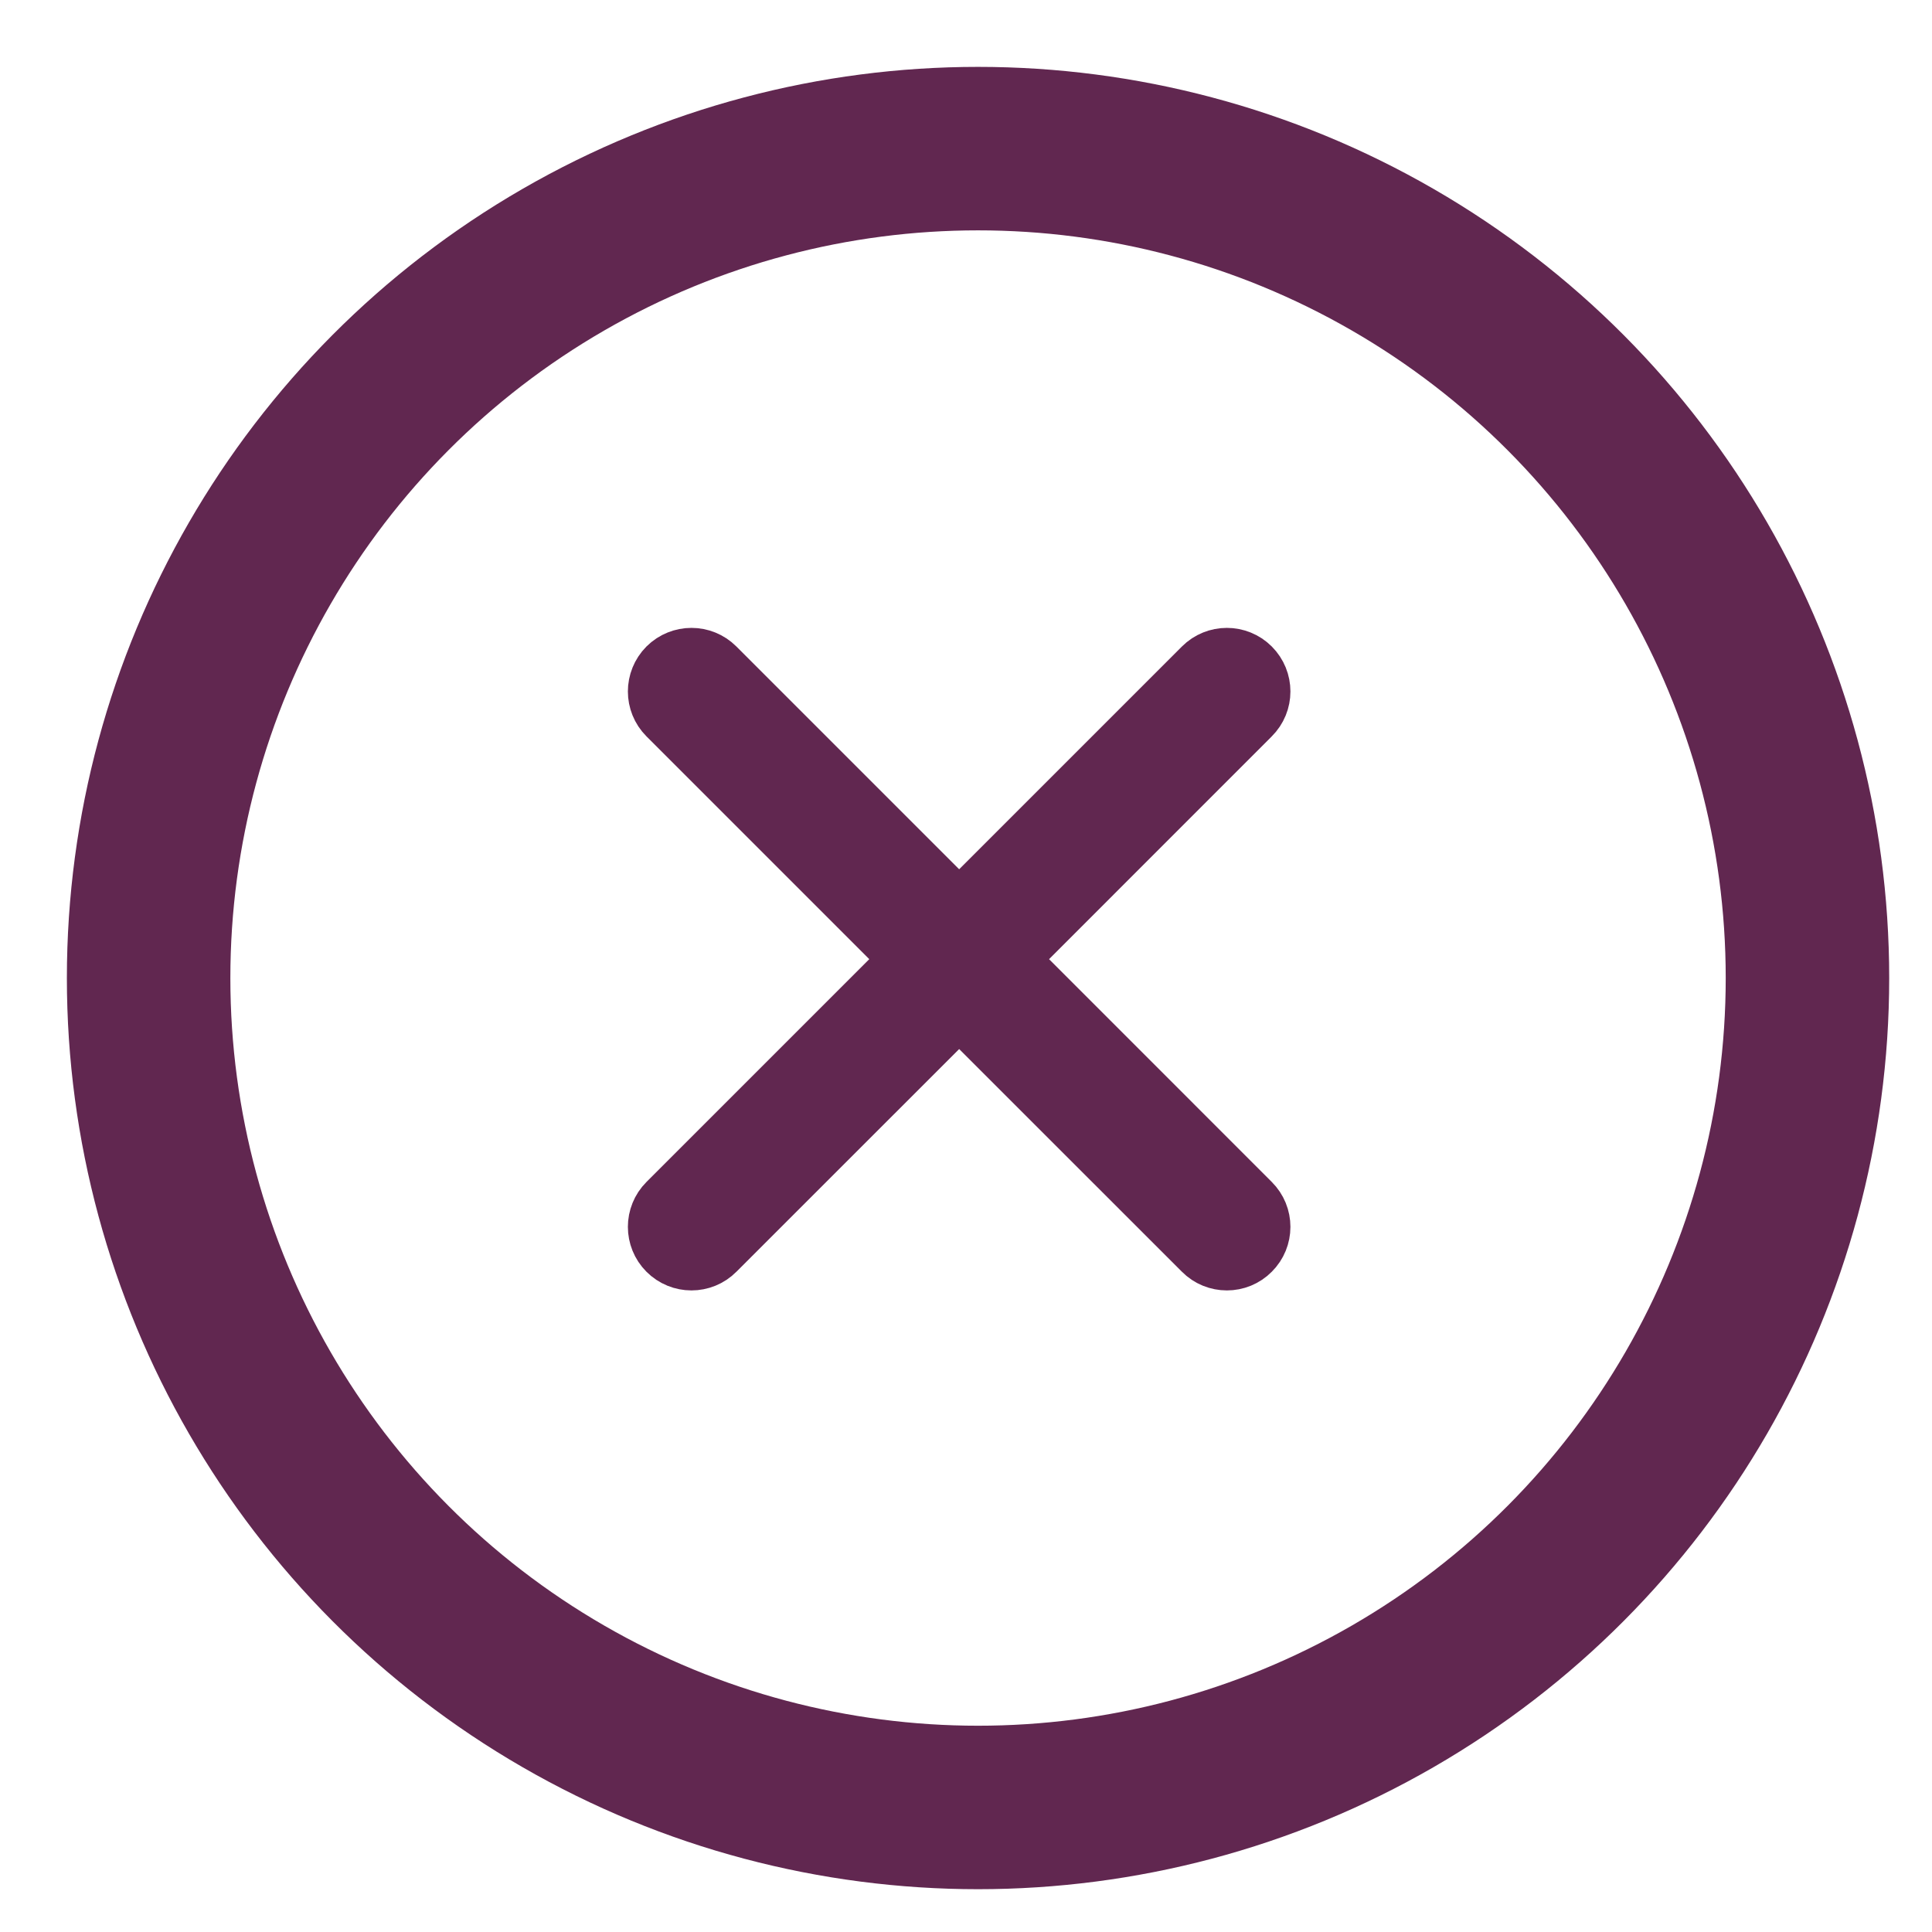
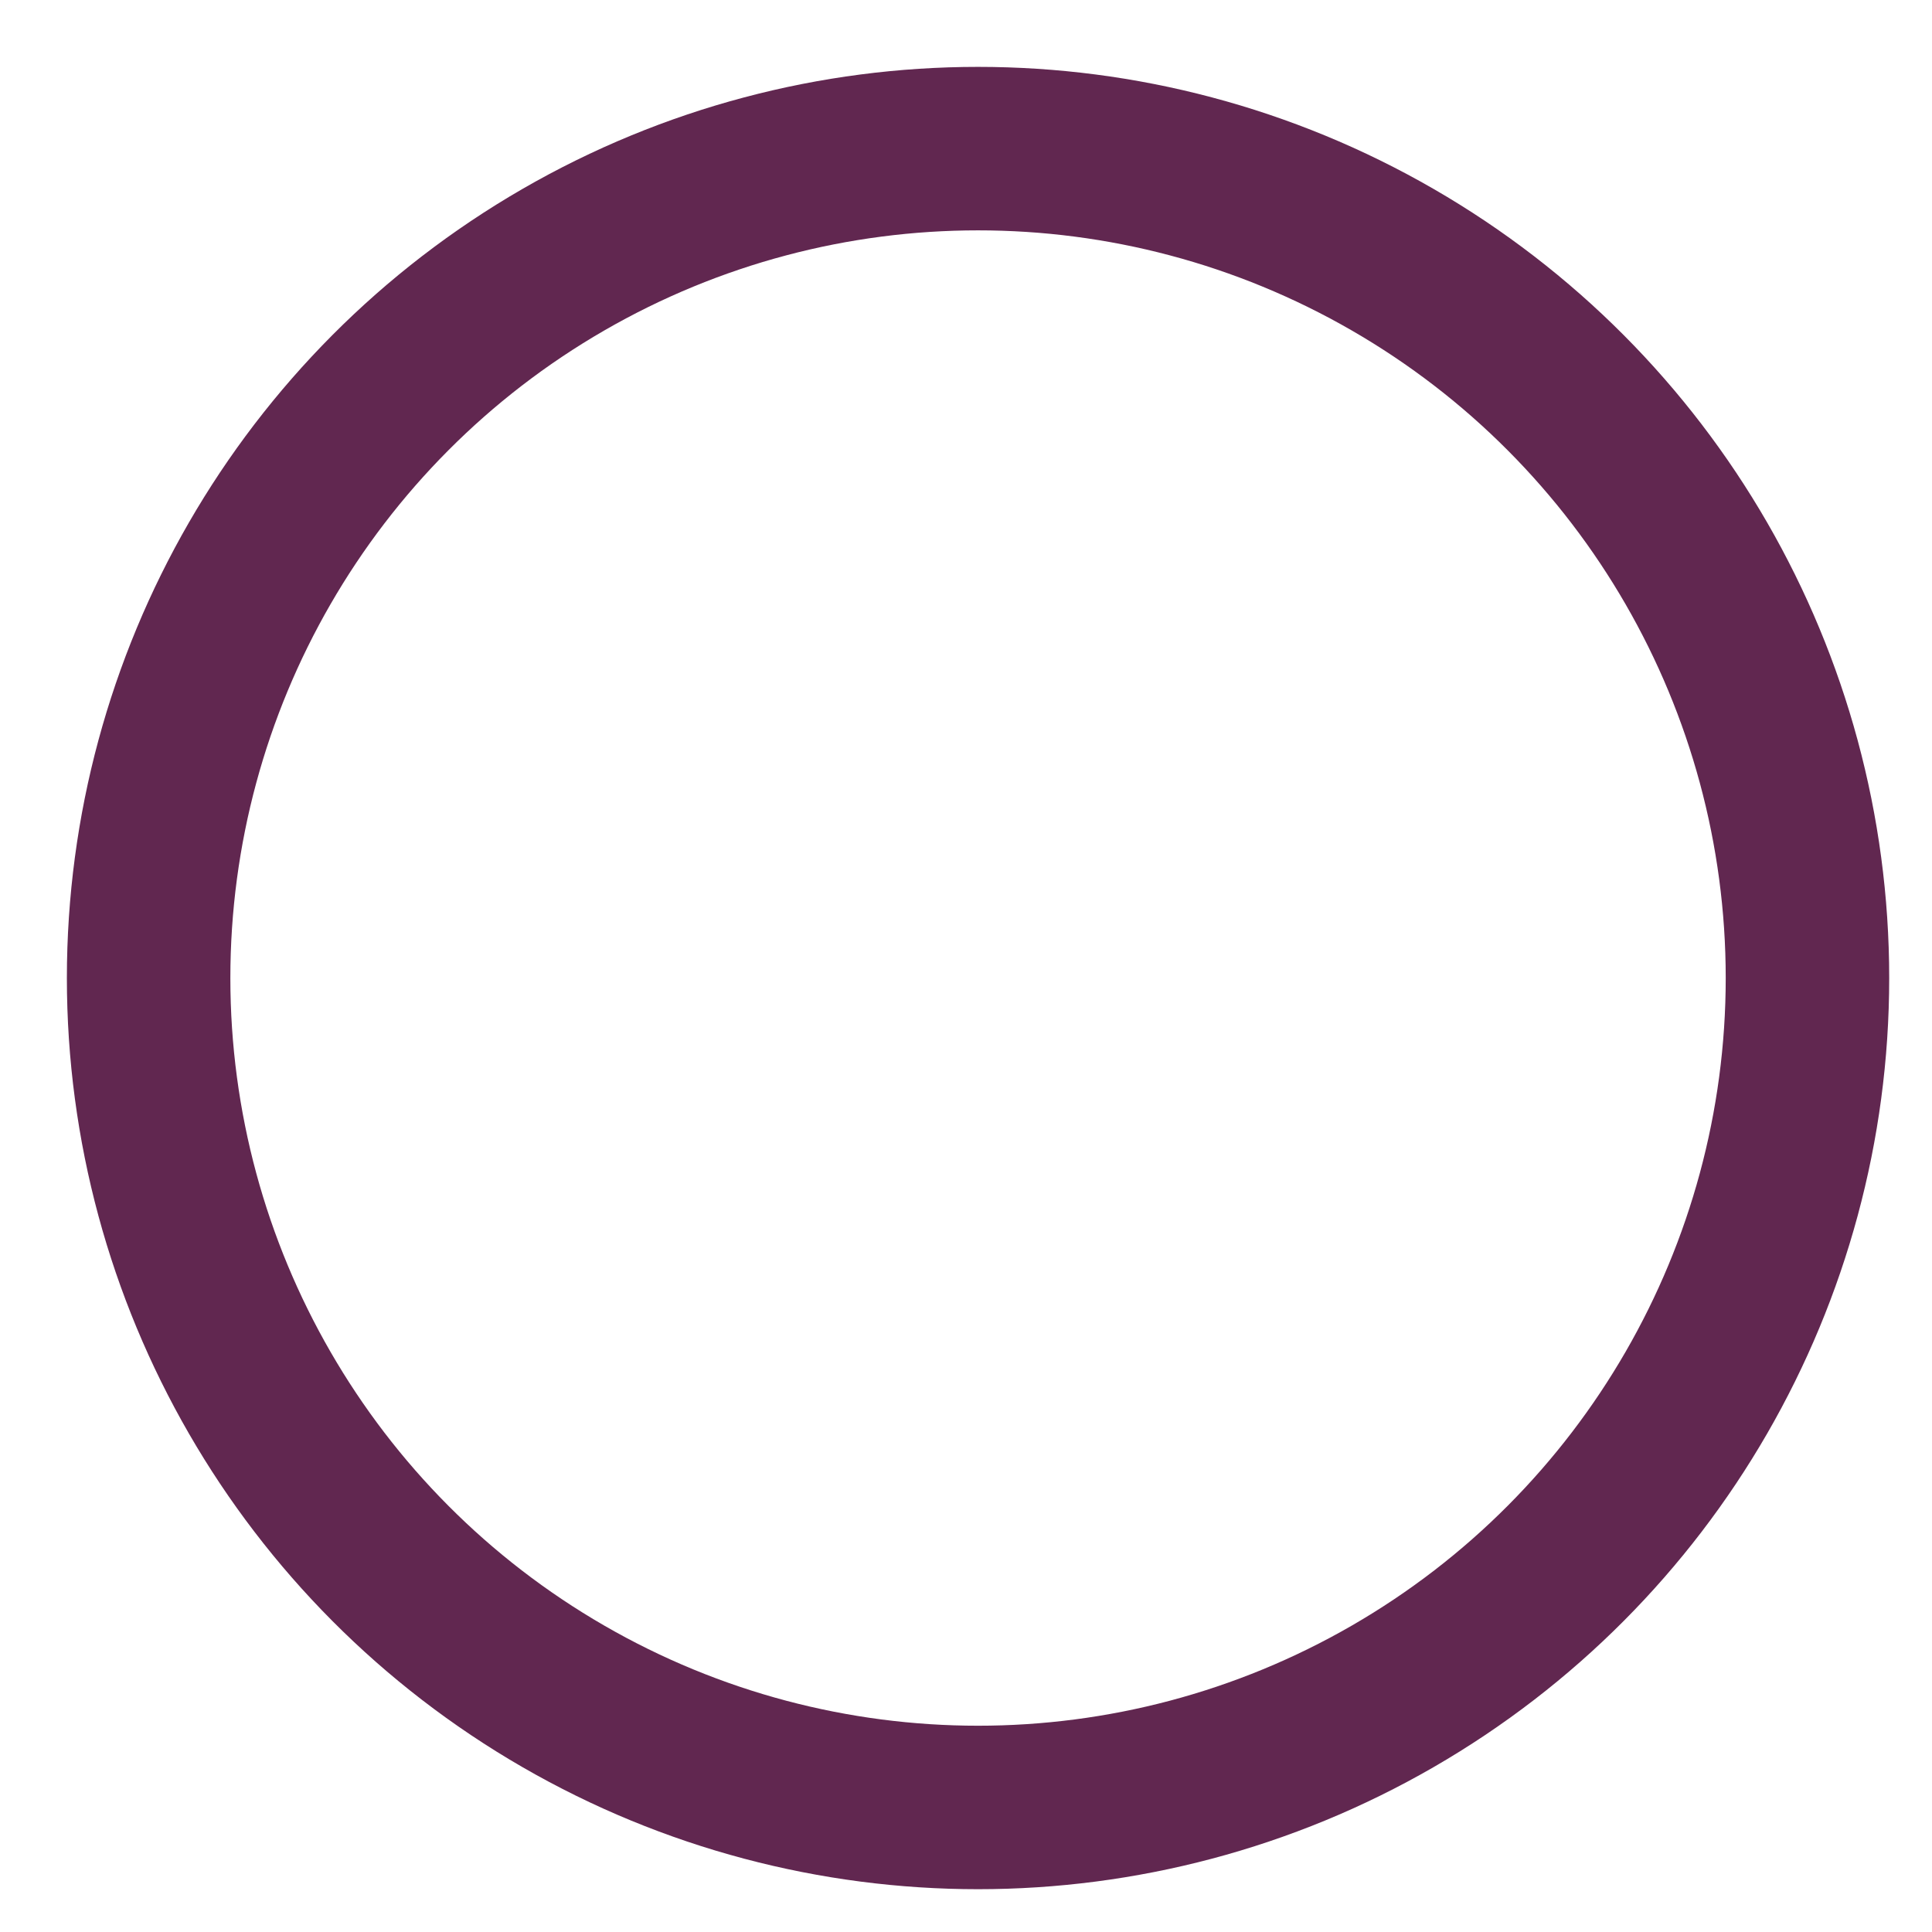
<svg xmlns="http://www.w3.org/2000/svg" width="26" height="26" viewBox="0 0 26 26" fill="none">
  <circle cx="13.162" cy="13.162" r="11.162" stroke="#612750" stroke-width="2.2" />
-   <path fill-rule="evenodd" clip-rule="evenodd" d="M13.34 12.908L16.726 9.521C16.846 9.402 16.846 9.209 16.726 9.089C16.607 8.97 16.414 8.97 16.295 9.089L12.908 12.476L9.521 9.089C9.402 8.97 9.209 8.97 9.089 9.089C8.97 9.209 8.97 9.402 9.089 9.521L12.476 12.908L9.089 16.295C8.97 16.414 8.97 16.607 9.089 16.726C9.149 16.786 9.227 16.816 9.305 16.816C9.383 16.816 9.462 16.786 9.521 16.726L12.908 13.34L16.295 16.726C16.354 16.786 16.432 16.816 16.511 16.816C16.589 16.816 16.667 16.786 16.726 16.726C16.846 16.607 16.846 16.414 16.726 16.295L13.34 12.908Z" fill="#612752" stroke="#612750" stroke-width="1.1" />
</svg>